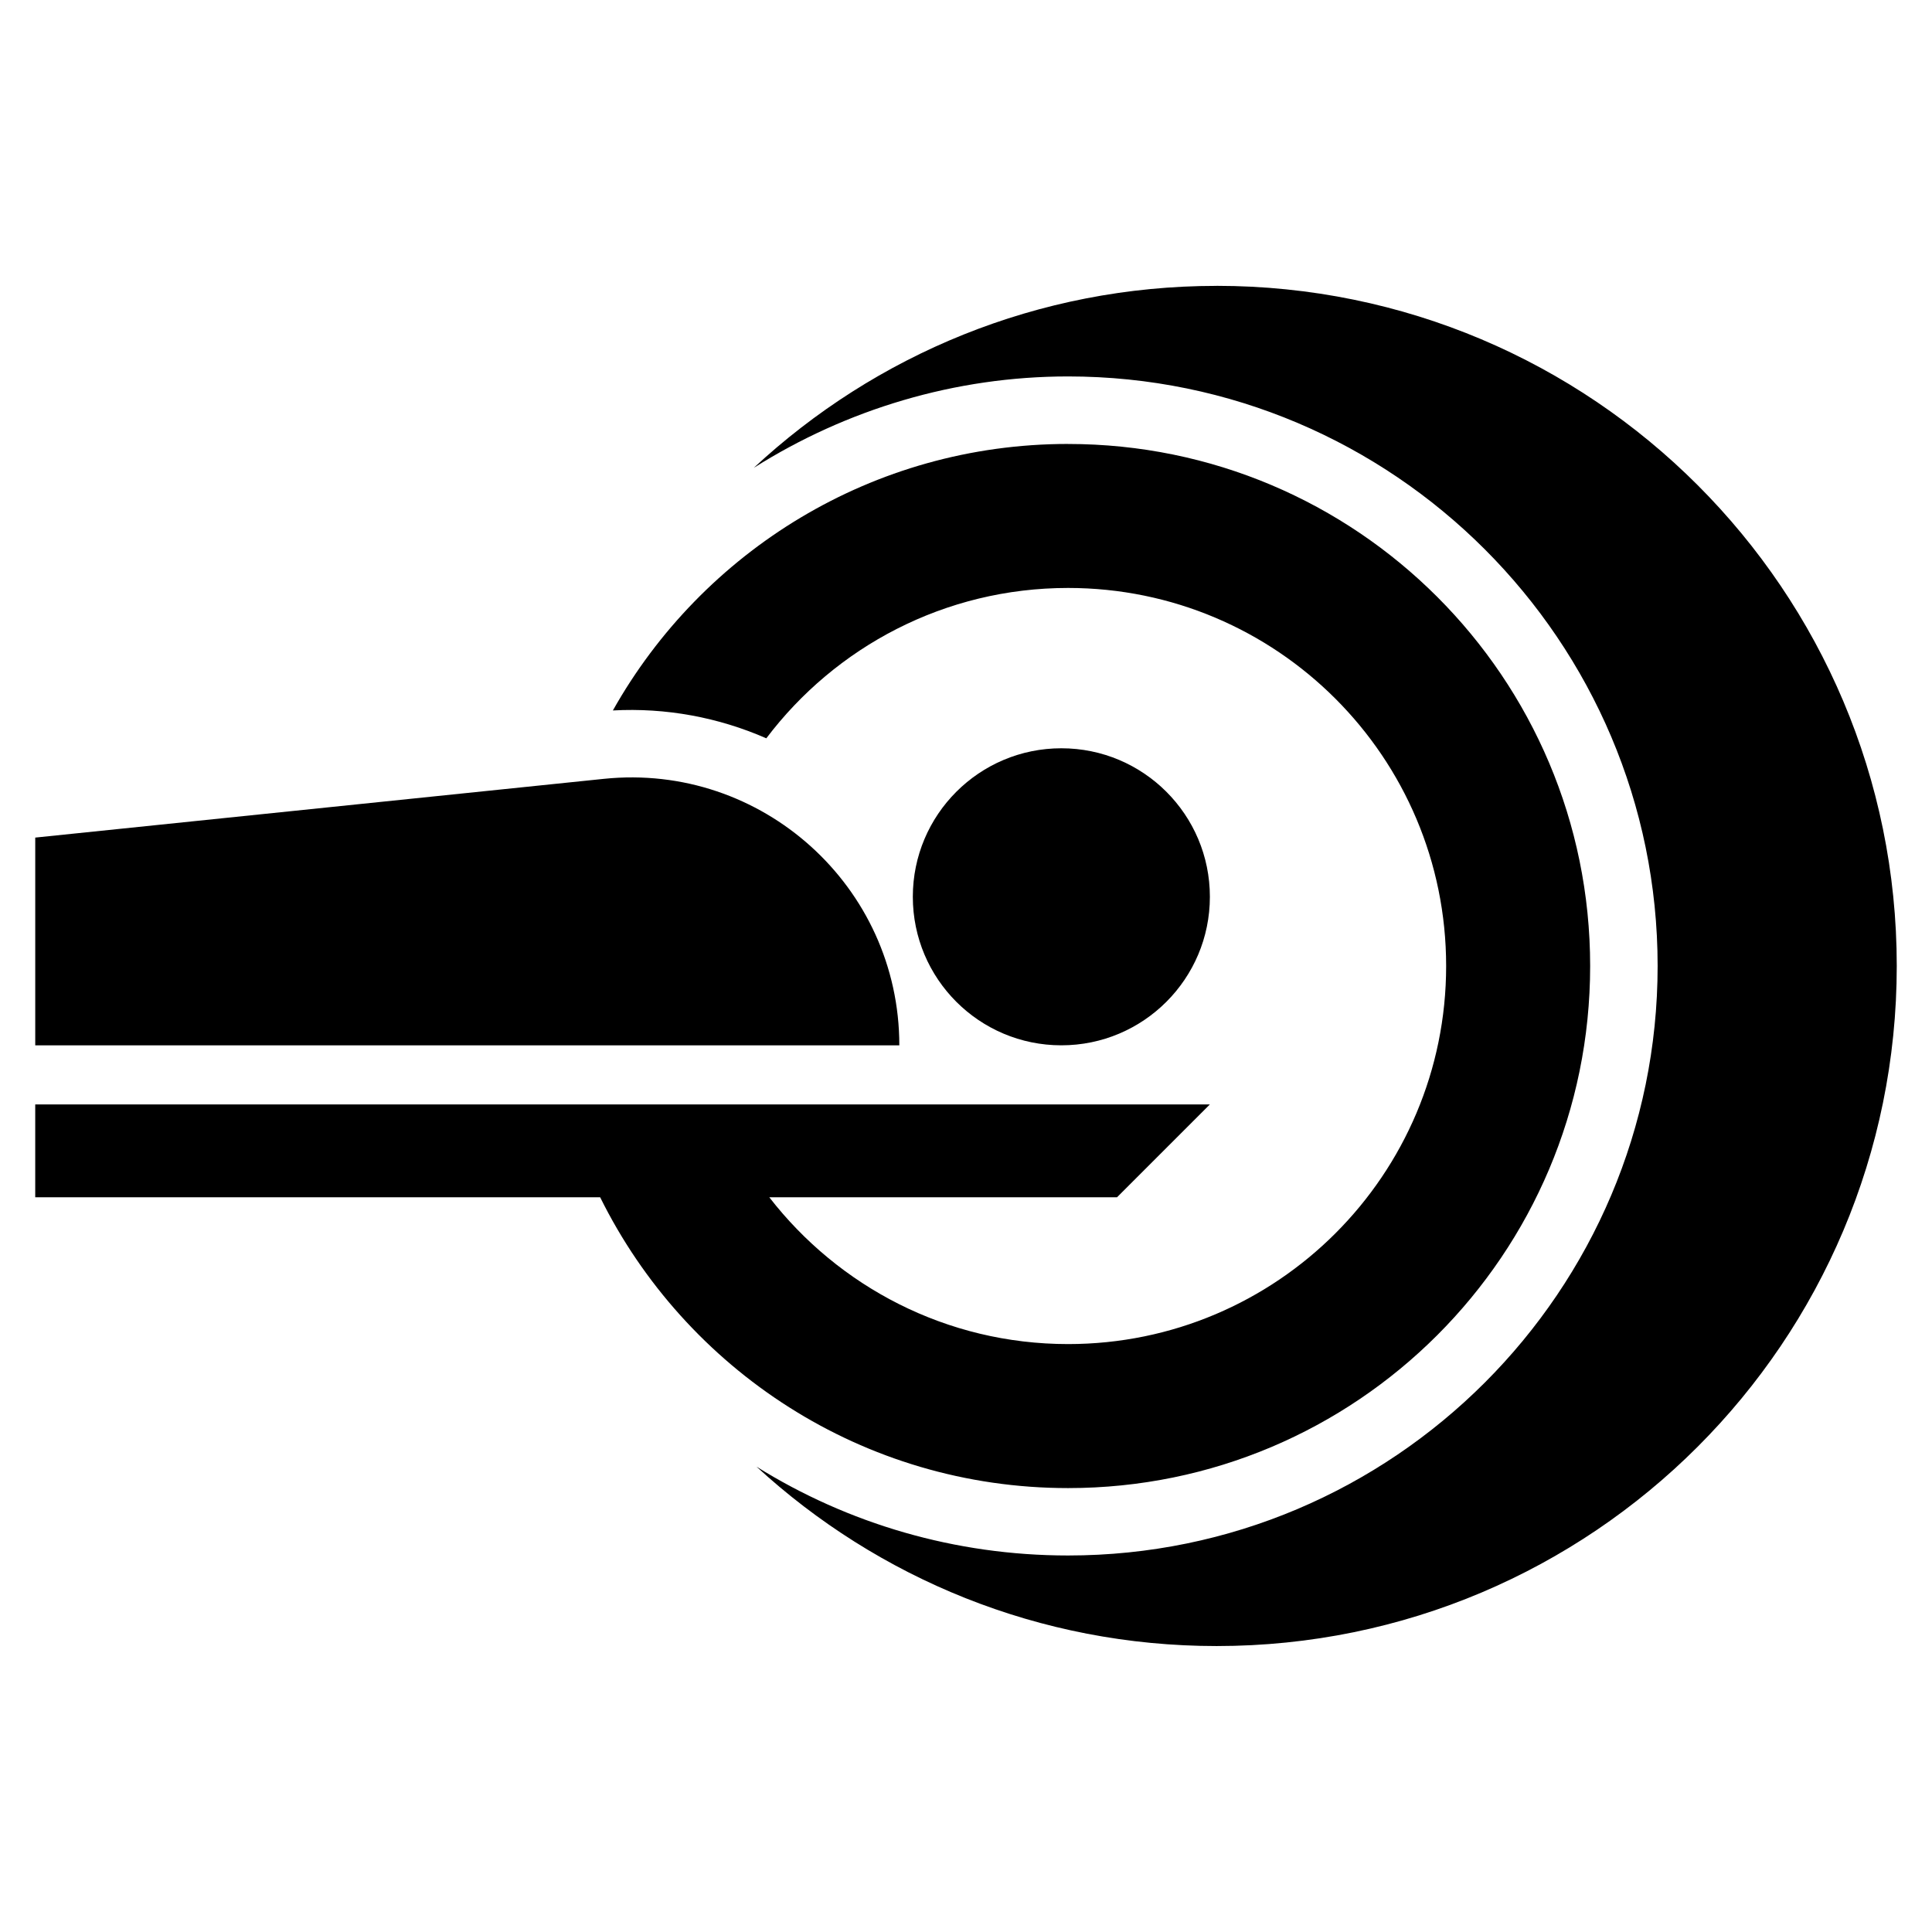
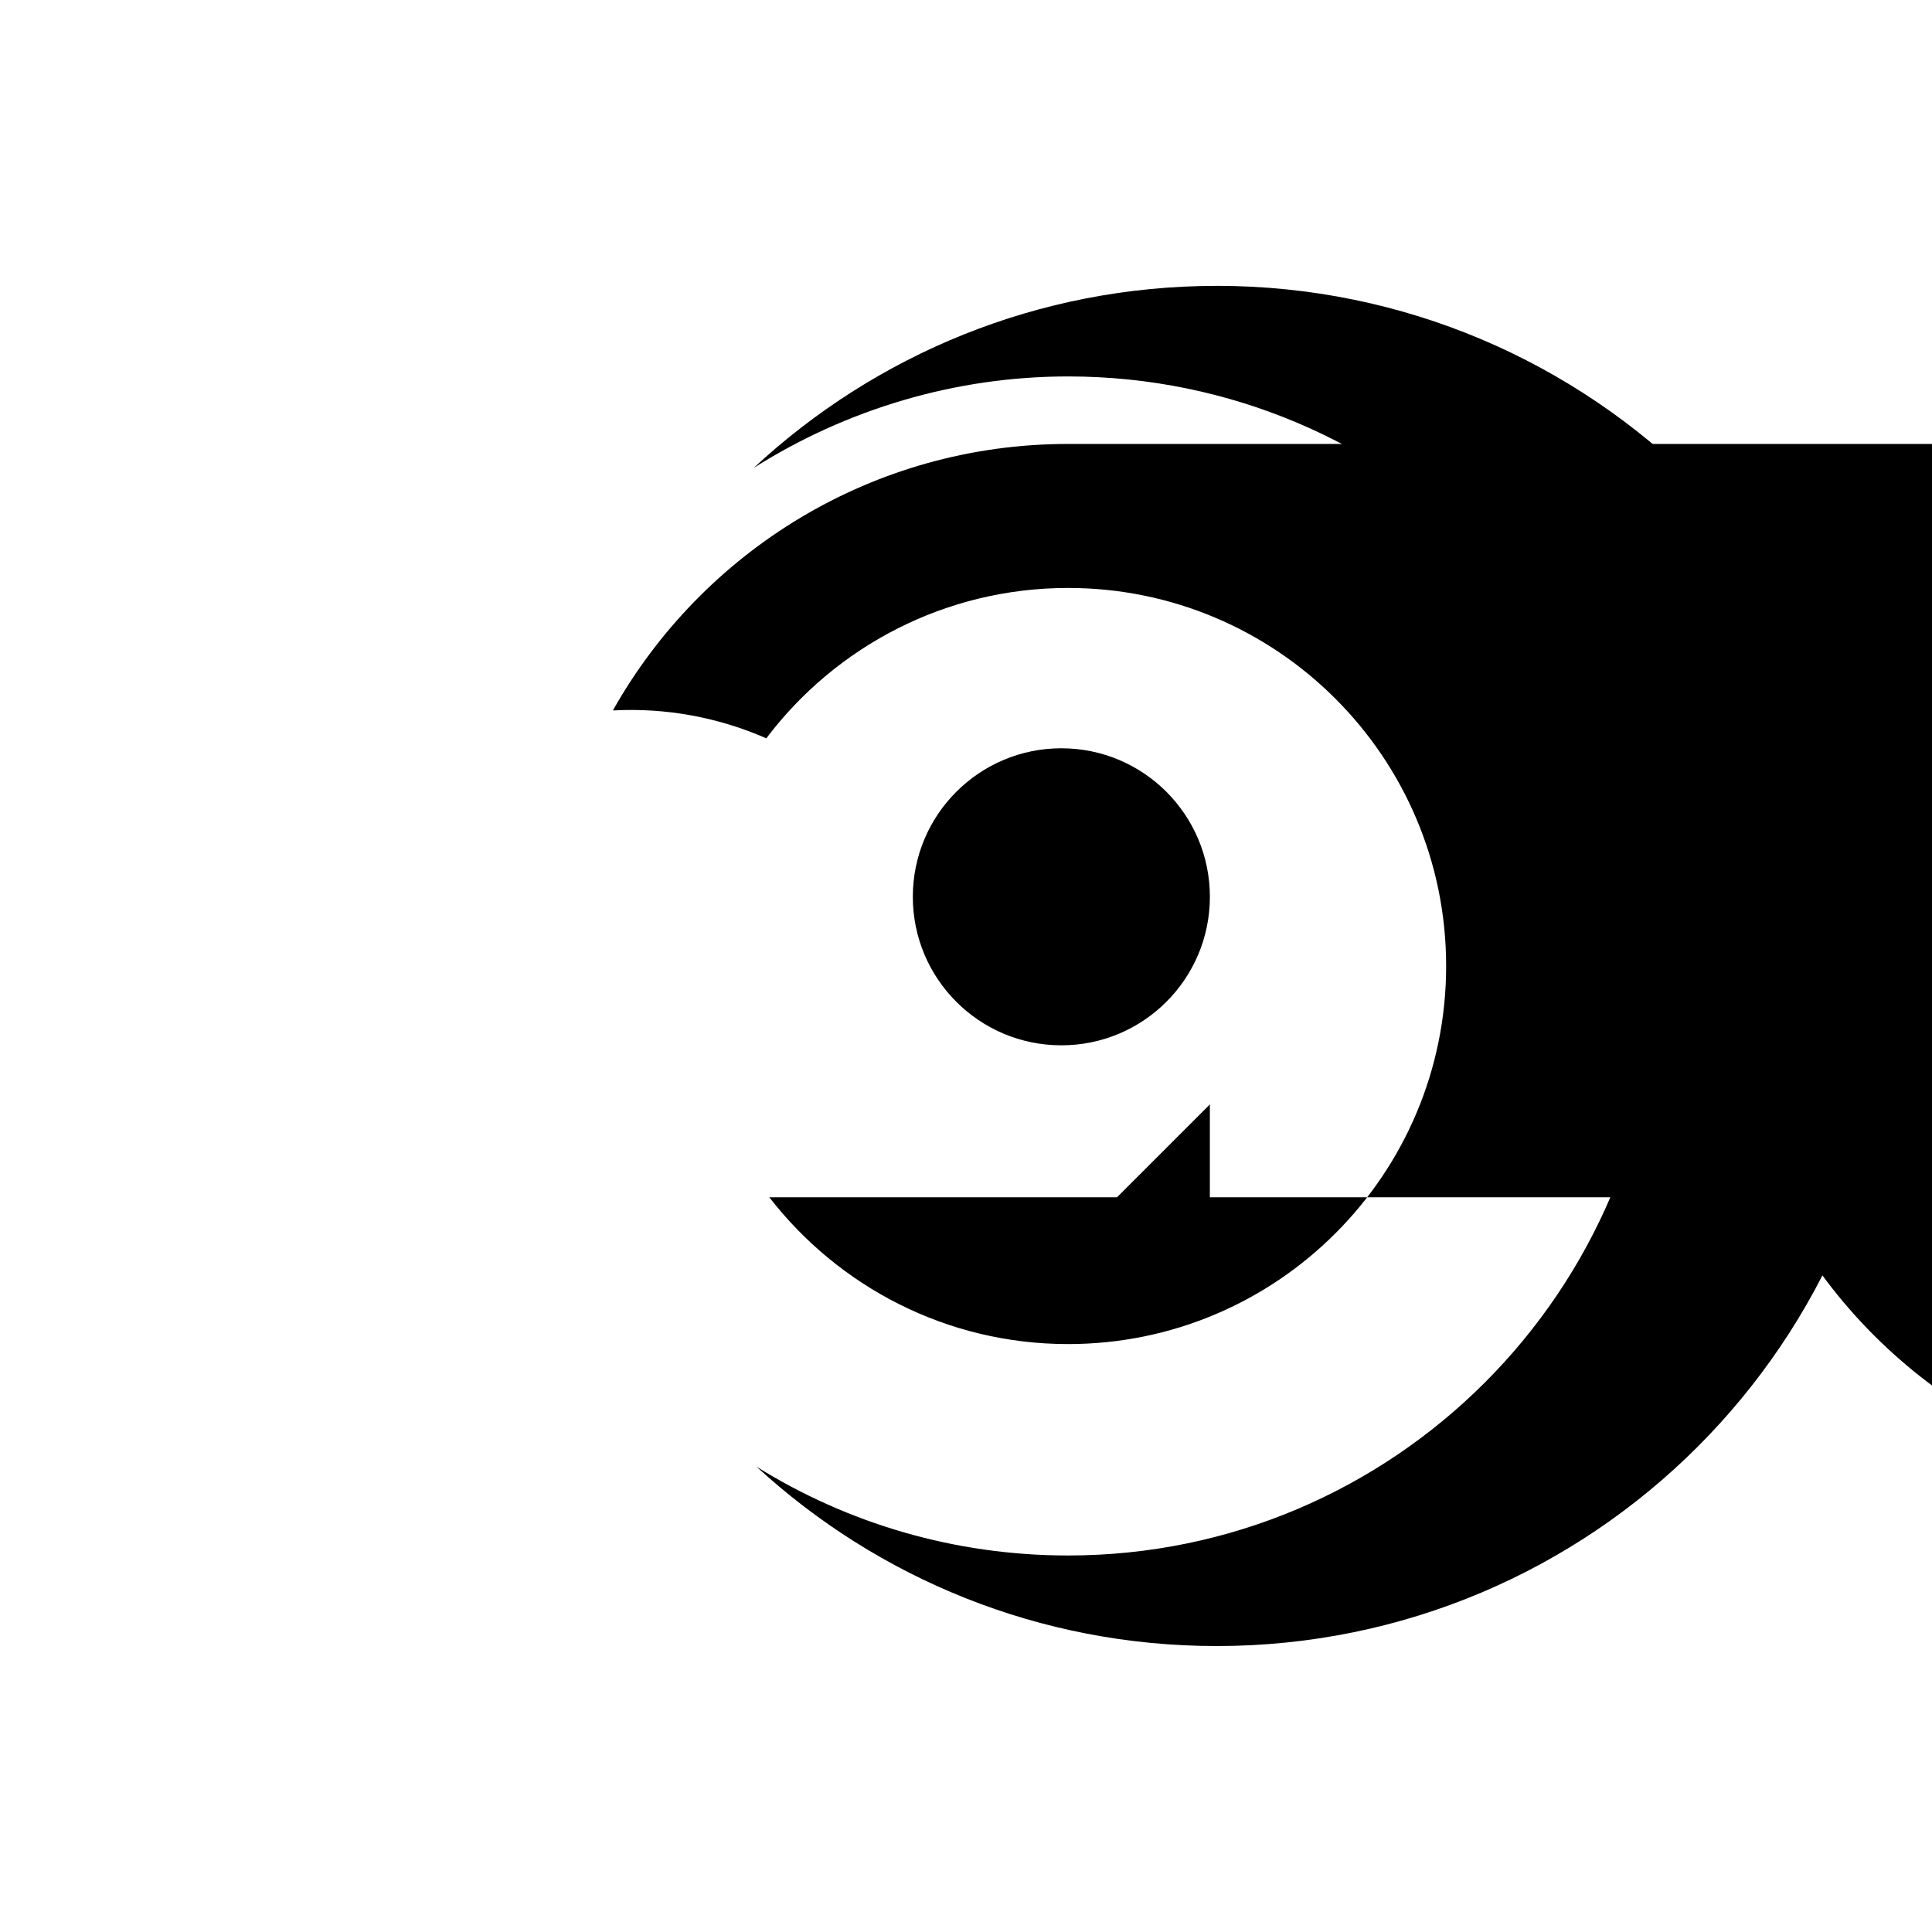
<svg xmlns="http://www.w3.org/2000/svg" fill="#000000" width="800px" height="800px" version="1.1" viewBox="144 144 512 512">
  <g>
-     <path d="m153.34 365.97v55.059h228.99c0-42.098-36.426-74.949-78.297-70.629z" />
    <path d="m464.63 381.66c0 21.738-17.625 39.359-39.359 39.359-21.738 0-39.363-17.621-39.363-39.359 0-21.738 17.625-39.359 39.363-39.359 21.734 0 39.359 17.621 39.359 39.359" />
-     <path d="m427.05 261.65c-51.797 0-96.922 28.48-120.63 70.629 14.035-0.77 27.969 1.82 40.66 7.383 18.285-24.199 47.297-39.848 79.973-39.848 55.332 0 100.19 44.855 100.19 100.19s-44.855 100.19-100.19 100.19c-32.234 0-60.859-15.266-79.184-38.91h92.156l24.602-24.602h-311.29v24.602h149.71c22.594 45.656 69.613 77.074 124.01 77.074 76.406 0 138.35-61.938 138.35-138.35s-61.945-138.35-138.36-138.35z" />
+     <path d="m427.05 261.65c-51.797 0-96.922 28.48-120.63 70.629 14.035-0.77 27.969 1.82 40.66 7.383 18.285-24.199 47.297-39.848 79.973-39.848 55.332 0 100.19 44.855 100.19 100.19s-44.855 100.19-100.19 100.19c-32.234 0-60.859-15.266-79.184-38.91h92.156l24.602-24.602v24.602h149.71c22.594 45.656 69.613 77.074 124.01 77.074 76.406 0 138.35-61.938 138.35-138.35s-61.945-138.35-138.36-138.35z" />
    <path d="m466.41 219.76c-47.398 0-90.488 18.316-122.66 48.23 24.562-15.508 53.324-24.23 83.309-24.23 86.152 0 156.23 70.086 156.23 156.23 0 86.152-70.086 156.23-156.23 156.23-29.961 0-58.34-8.438-82.578-23.539 32.094 29.504 74.902 47.539 121.94 47.539 99.543 0 180.24-80.695 180.24-180.24 0-99.535-80.703-180.23-180.25-180.23z" />
  </g>
</svg>